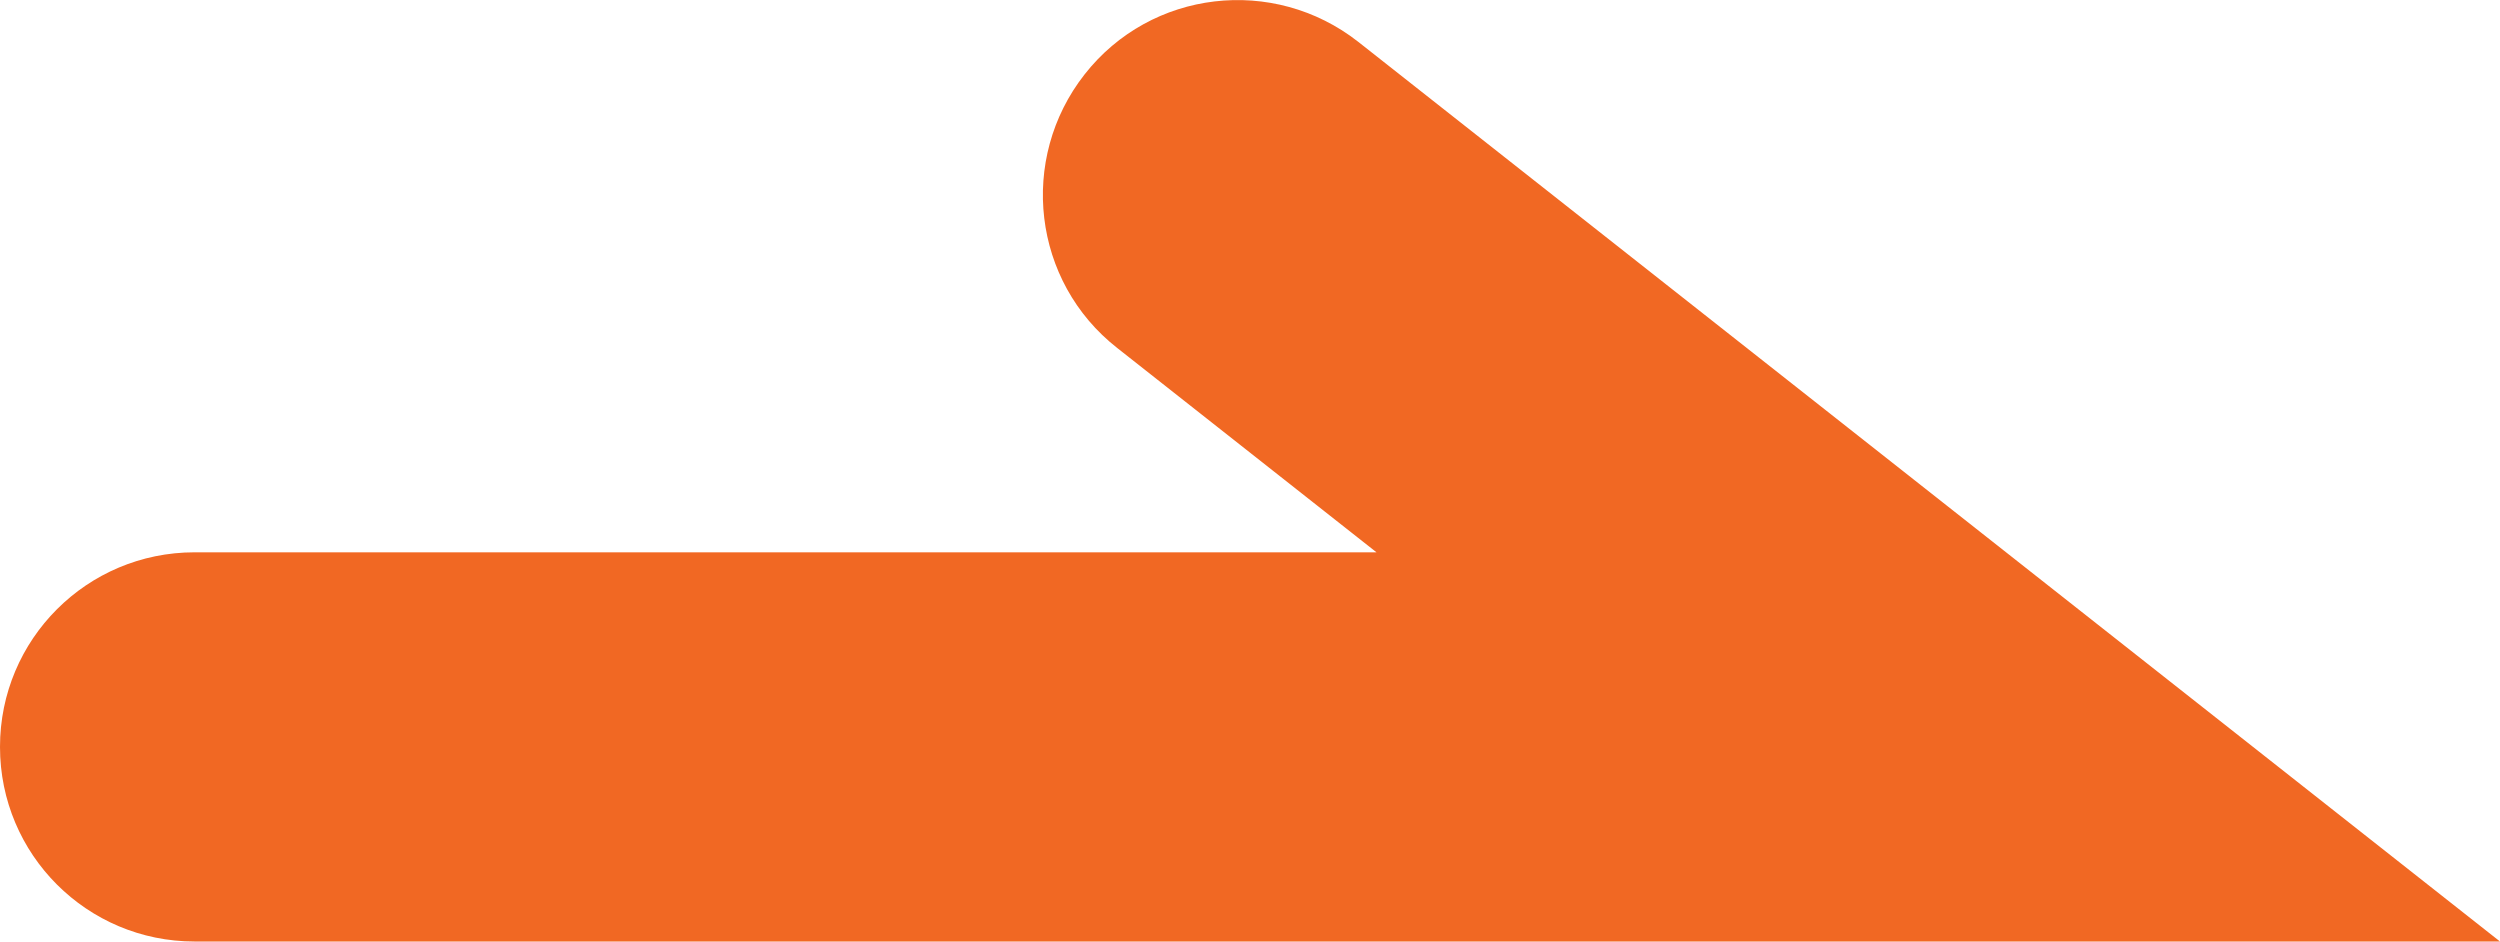
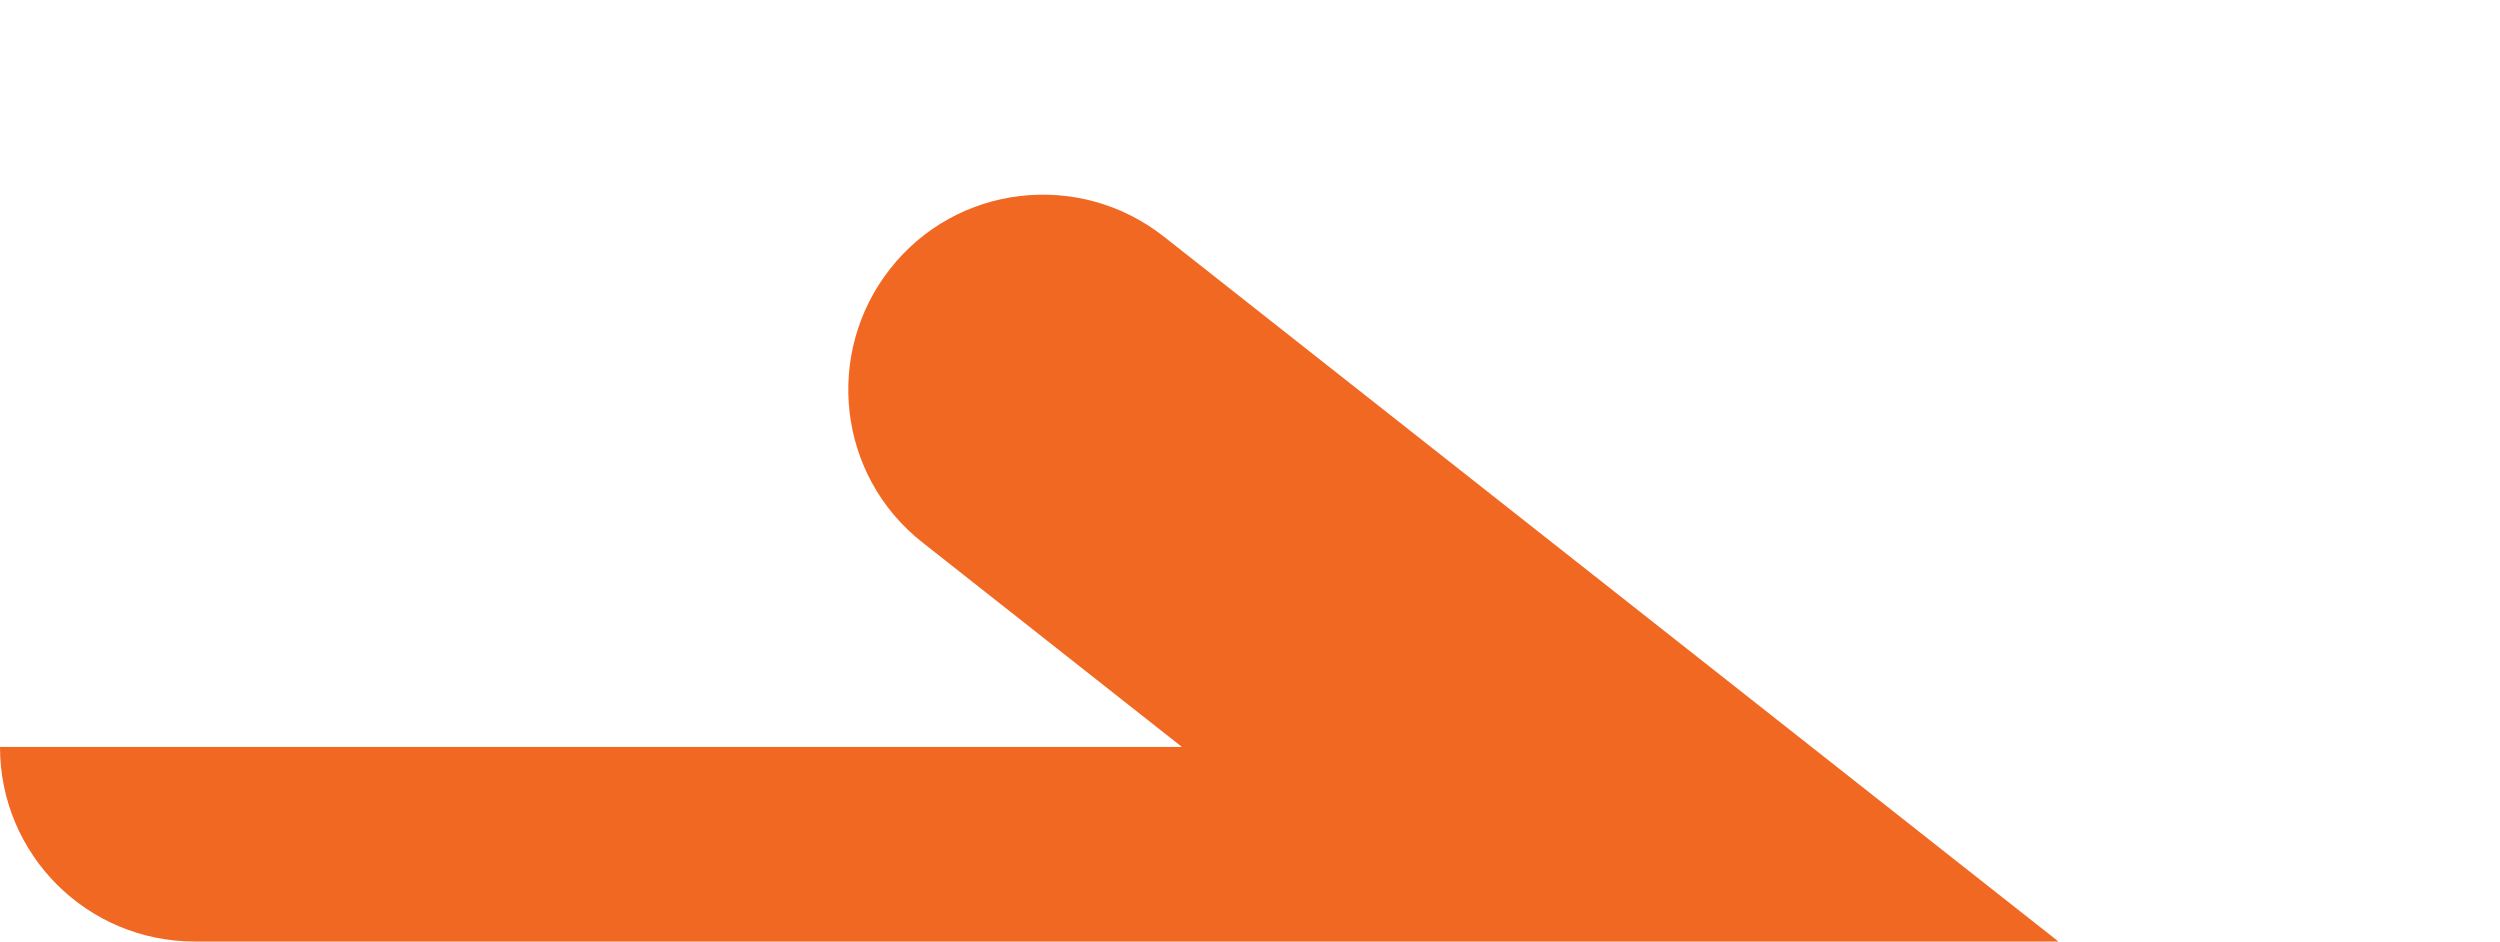
<svg xmlns="http://www.w3.org/2000/svg" id="Layer_1" data-name="Layer 1" viewBox="0 0 43.68 16.45">
  <defs>
    <style>
      .cls-1 {
        fill: #f16823;
      }
    </style>
  </defs>
-   <path id="Path_297" data-name="Path 297" class="cls-1" d="m43.68,16.45H3.4c-1.88,0-3.4-1.52-3.4-3.4s1.52-3.4,3.4-3.4h20.65l-4.53-3.57c-1.48-1.16-1.73-3.3-.57-4.78,1.16-1.48,3.3-1.73,4.78-.57l19.95,15.72Z" />
+   <path id="Path_297" data-name="Path 297" class="cls-1" d="m43.68,16.45H3.4c-1.88,0-3.4-1.52-3.4-3.4h20.65l-4.53-3.57c-1.48-1.16-1.73-3.3-.57-4.78,1.16-1.48,3.3-1.73,4.78-.57l19.95,15.72Z" />
</svg>